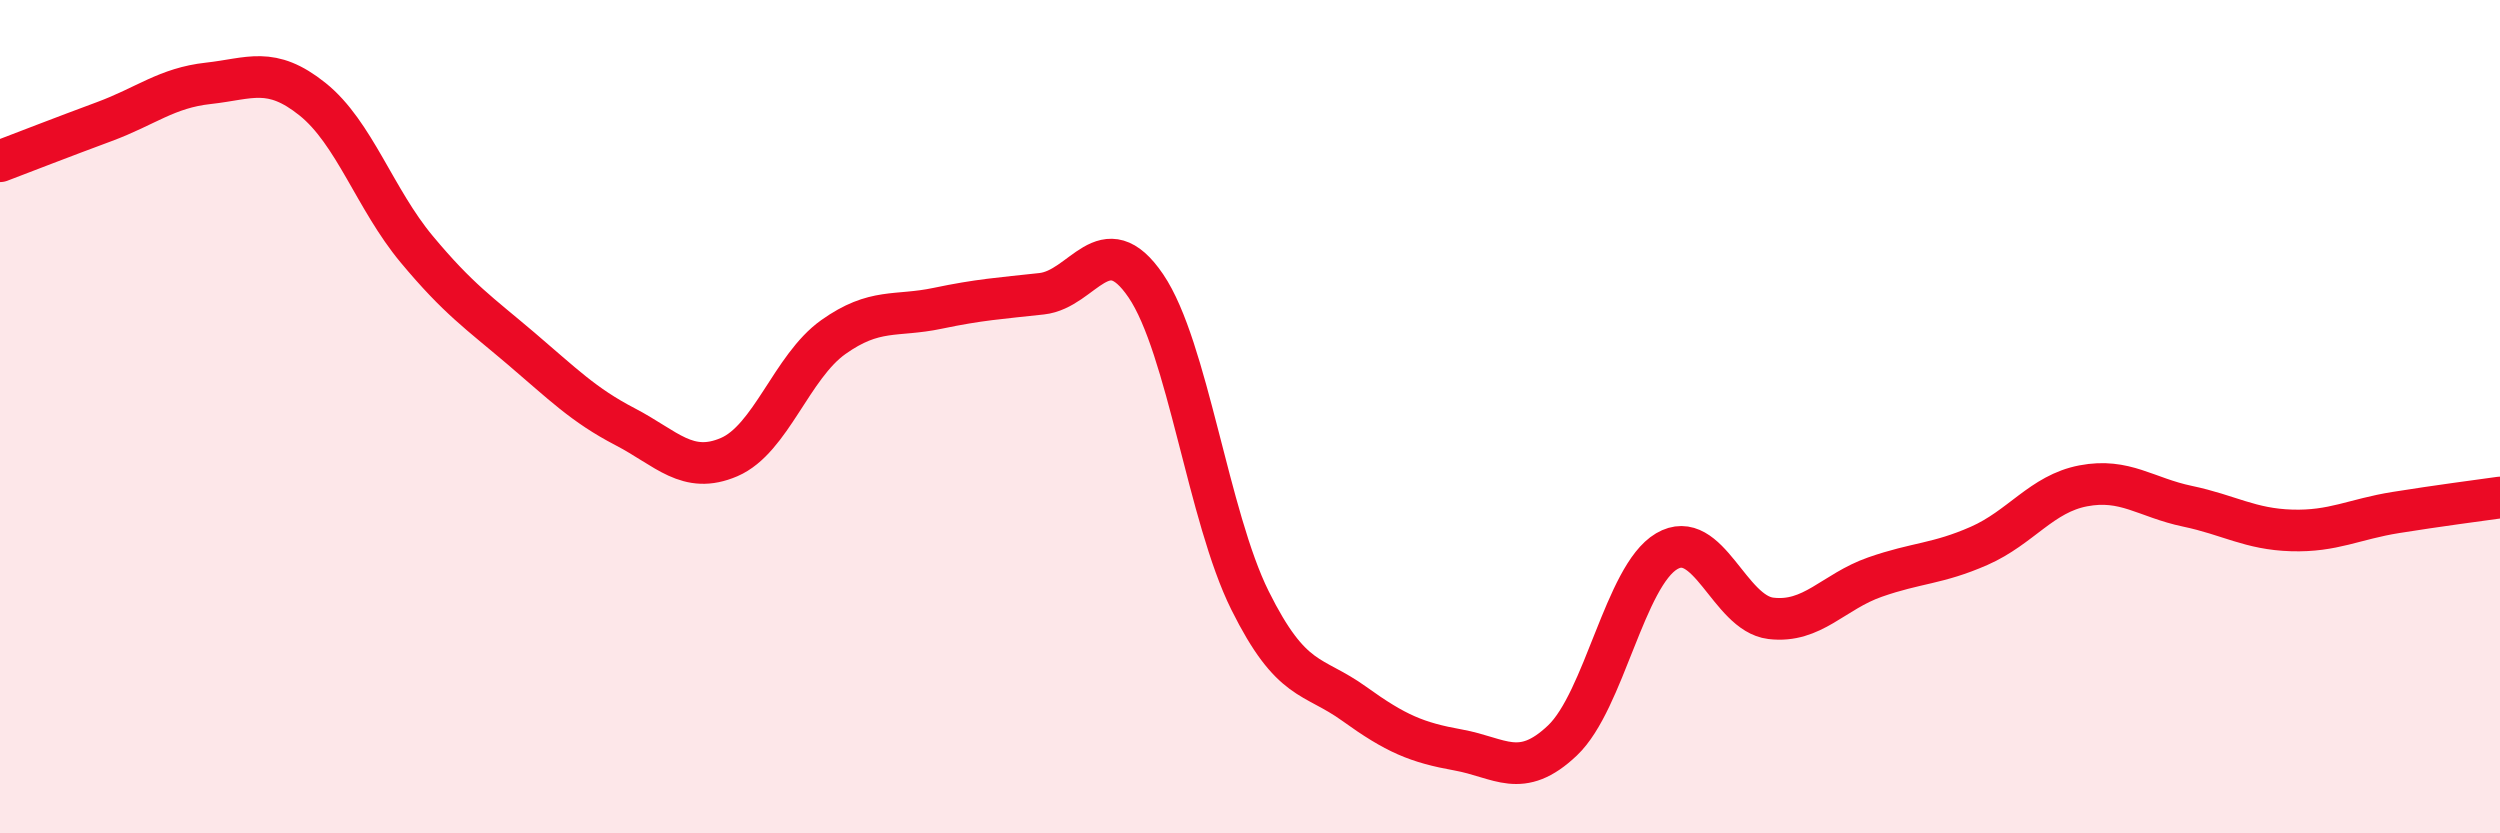
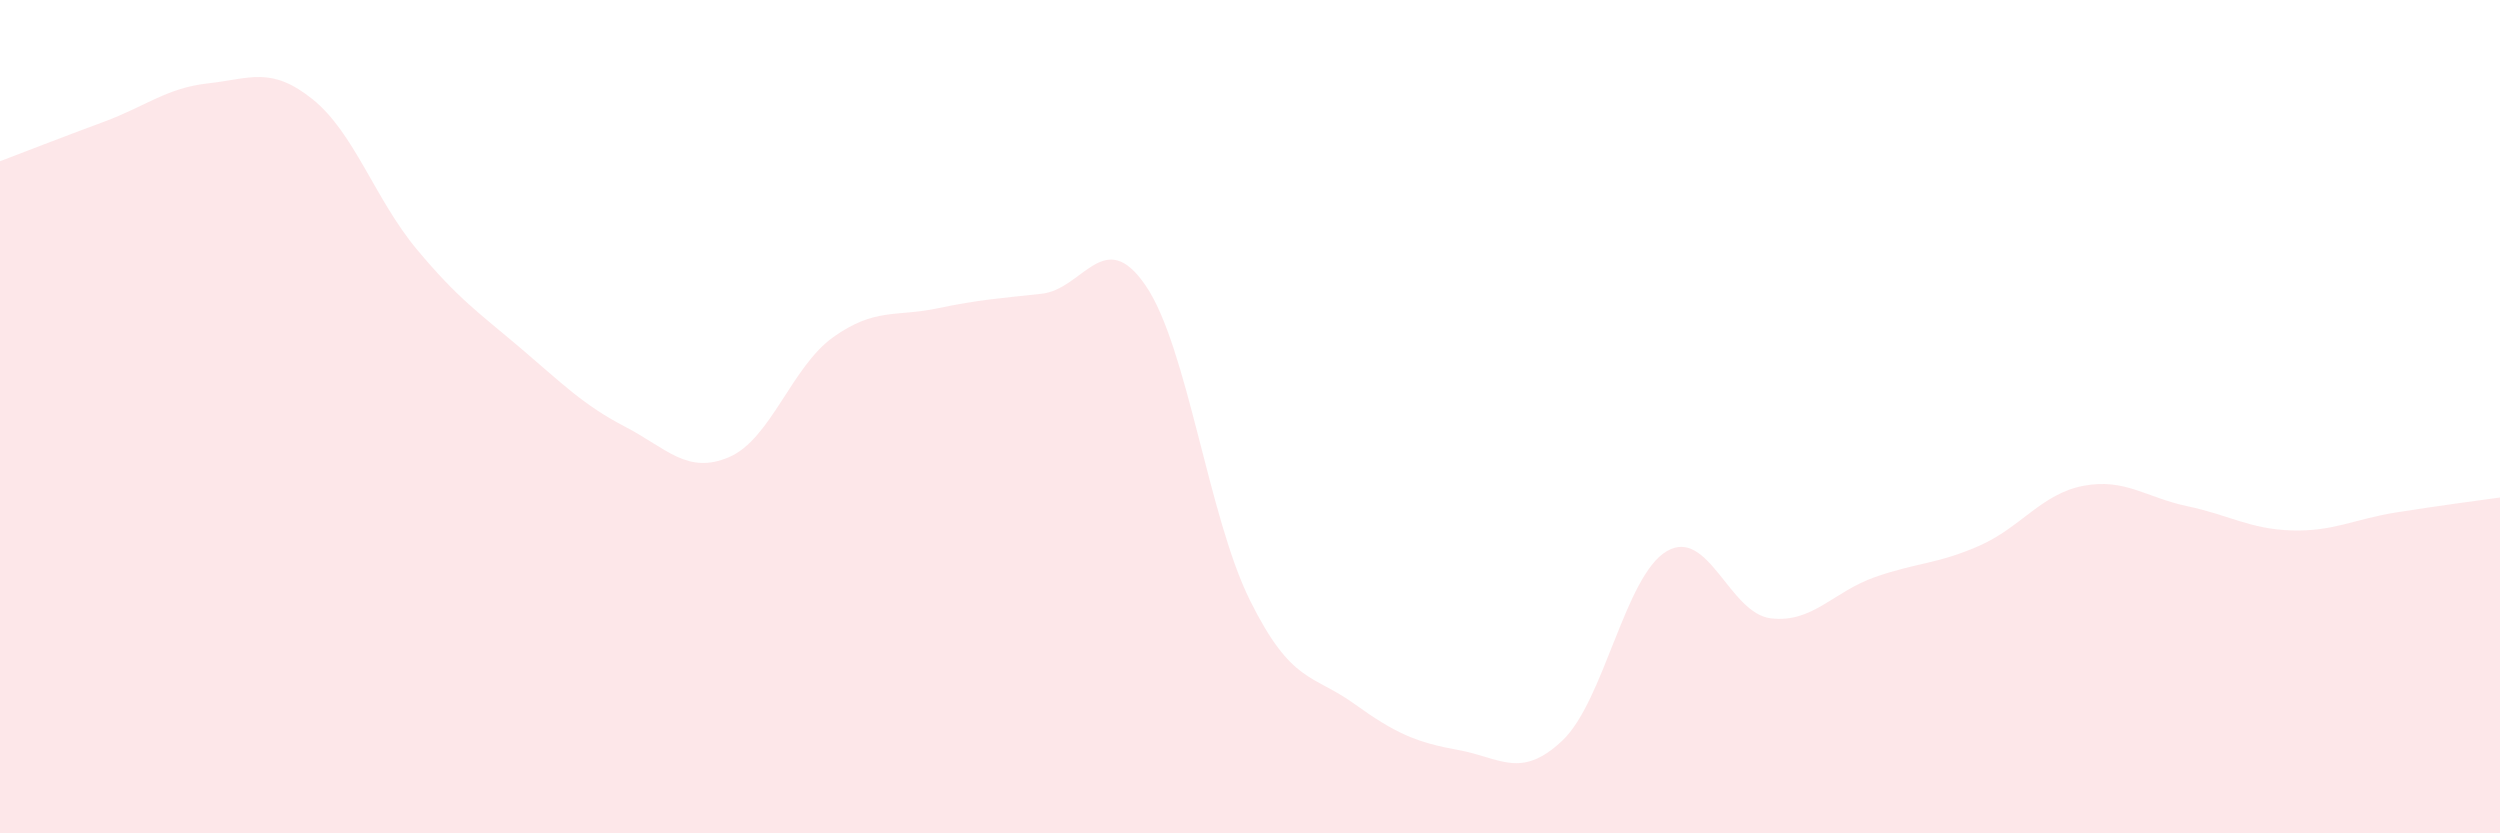
<svg xmlns="http://www.w3.org/2000/svg" width="60" height="20" viewBox="0 0 60 20">
  <path d="M 0,3.87 C 0.5,3.68 1.5,3.29 2.5,2.92 C 3.5,2.55 4,2.11 5,2 C 6,1.89 6.5,1.58 7.5,2.38 C 8.5,3.18 9,4.78 10,5.98 C 11,7.18 11.5,7.51 12.5,8.36 C 13.5,9.21 14,9.72 15,10.24 C 16,10.76 16.5,11.4 17.5,10.97 C 18.5,10.54 19,8.8 20,8.09 C 21,7.38 21.5,7.61 22.5,7.4 C 23.5,7.19 24,7.16 25,7.05 C 26,6.94 26.5,5.39 27.5,6.86 C 28.5,8.33 29,12.4 30,14.41 C 31,16.42 31.5,16.17 32.5,16.89 C 33.5,17.61 34,17.82 35,18 C 36,18.18 36.5,18.72 37.5,17.77 C 38.5,16.82 39,13.82 40,13.23 C 41,12.64 41.5,14.72 42.5,14.84 C 43.5,14.96 44,14.2 45,13.85 C 46,13.5 46.5,13.54 47.5,13.1 C 48.5,12.66 49,11.85 50,11.66 C 51,11.47 51.5,11.94 52.5,12.15 C 53.5,12.36 54,12.7 55,12.73 C 56,12.76 56.5,12.46 57.5,12.3 C 58.5,12.14 59.5,12.01 60,11.94L60 20L0 20Z" fill="#EB0A25" opacity="0.1" stroke-linecap="round" stroke-linejoin="round" />
-   <path d="M 0,3.87 C 0.5,3.68 1.5,3.29 2.5,2.92 C 3.5,2.55 4,2.11 5,2 C 6,1.89 6.5,1.58 7.5,2.38 C 8.5,3.18 9,4.78 10,5.98 C 11,7.18 11.5,7.51 12.5,8.36 C 13.5,9.21 14,9.72 15,10.24 C 16,10.76 16.5,11.4 17.5,10.97 C 18.5,10.54 19,8.8 20,8.09 C 21,7.38 21.5,7.61 22.5,7.4 C 23.5,7.19 24,7.16 25,7.05 C 26,6.94 26.5,5.39 27.5,6.86 C 28.5,8.33 29,12.4 30,14.41 C 31,16.42 31.5,16.17 32.5,16.89 C 33.5,17.61 34,17.82 35,18 C 36,18.18 36.5,18.72 37.5,17.77 C 38.5,16.82 39,13.82 40,13.23 C 41,12.64 41.5,14.72 42.5,14.84 C 43.5,14.96 44,14.2 45,13.85 C 46,13.5 46.5,13.54 47.5,13.1 C 48.5,12.66 49,11.85 50,11.66 C 51,11.47 51.5,11.94 52.5,12.15 C 53.5,12.36 54,12.7 55,12.73 C 56,12.76 56.5,12.46 57.5,12.3 C 58.5,12.14 59.5,12.01 60,11.94" stroke="#EB0A25" stroke-width="1" fill="none" stroke-linecap="round" stroke-linejoin="round" />
</svg>